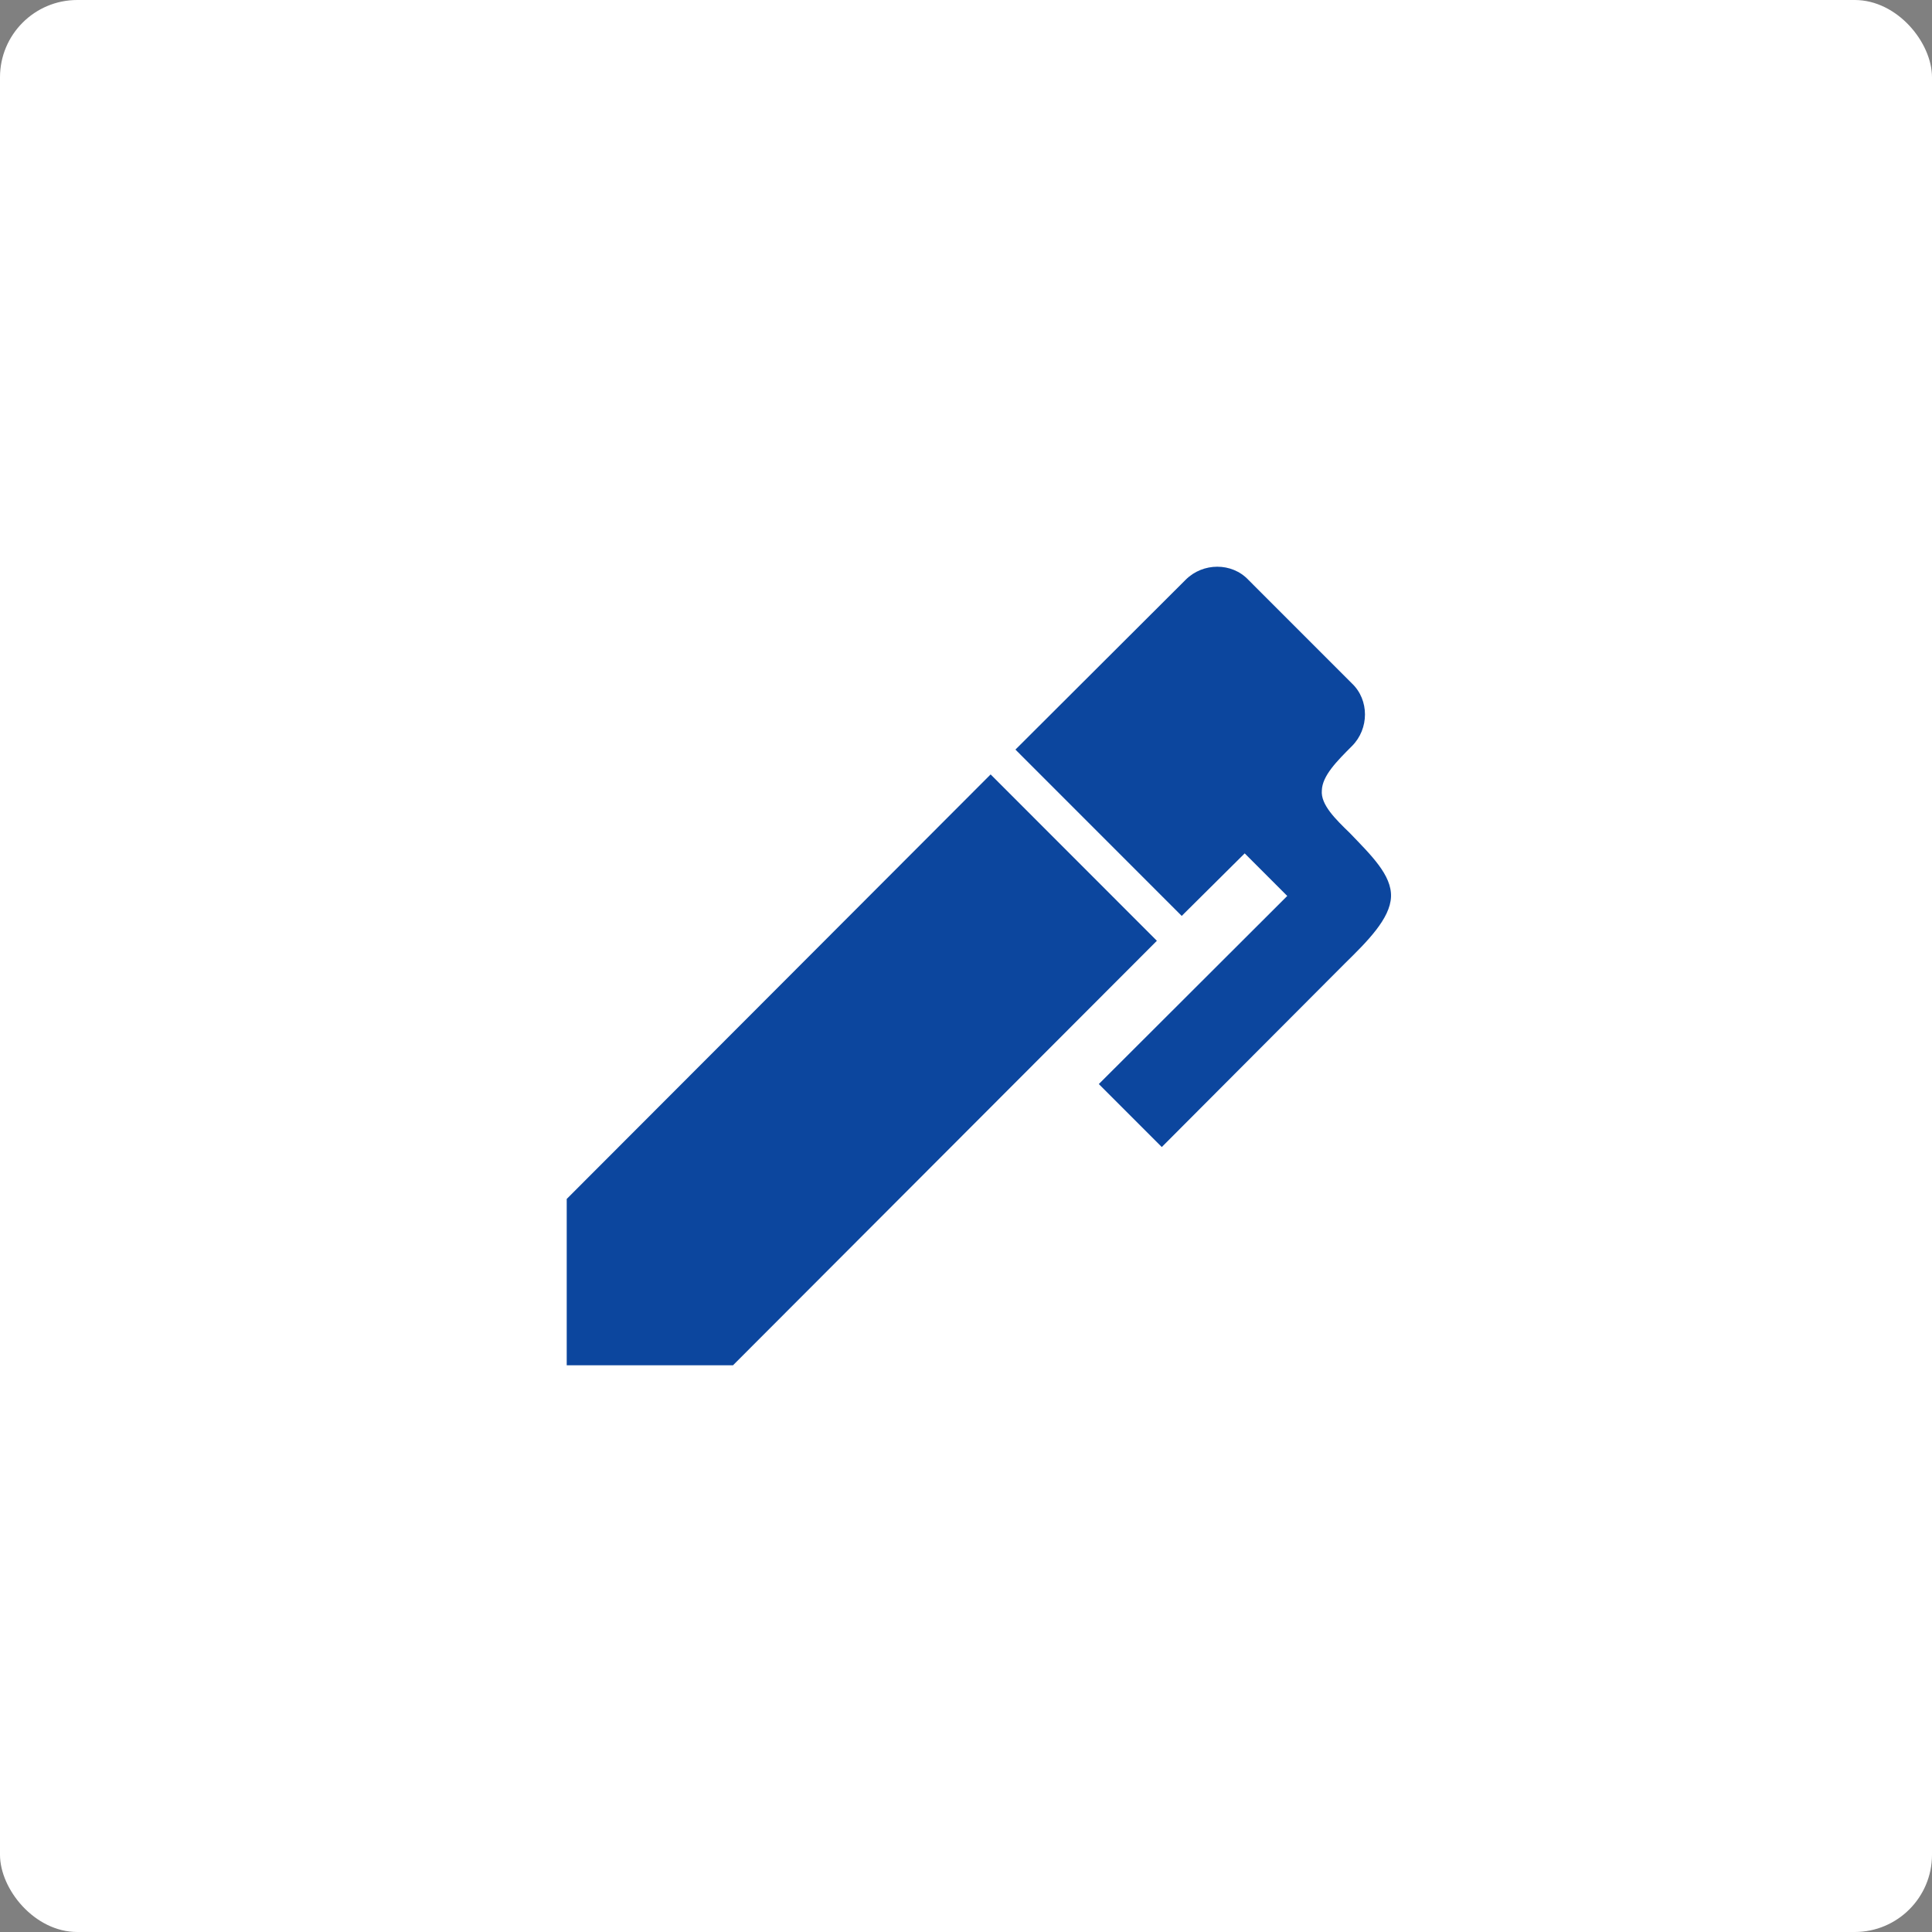
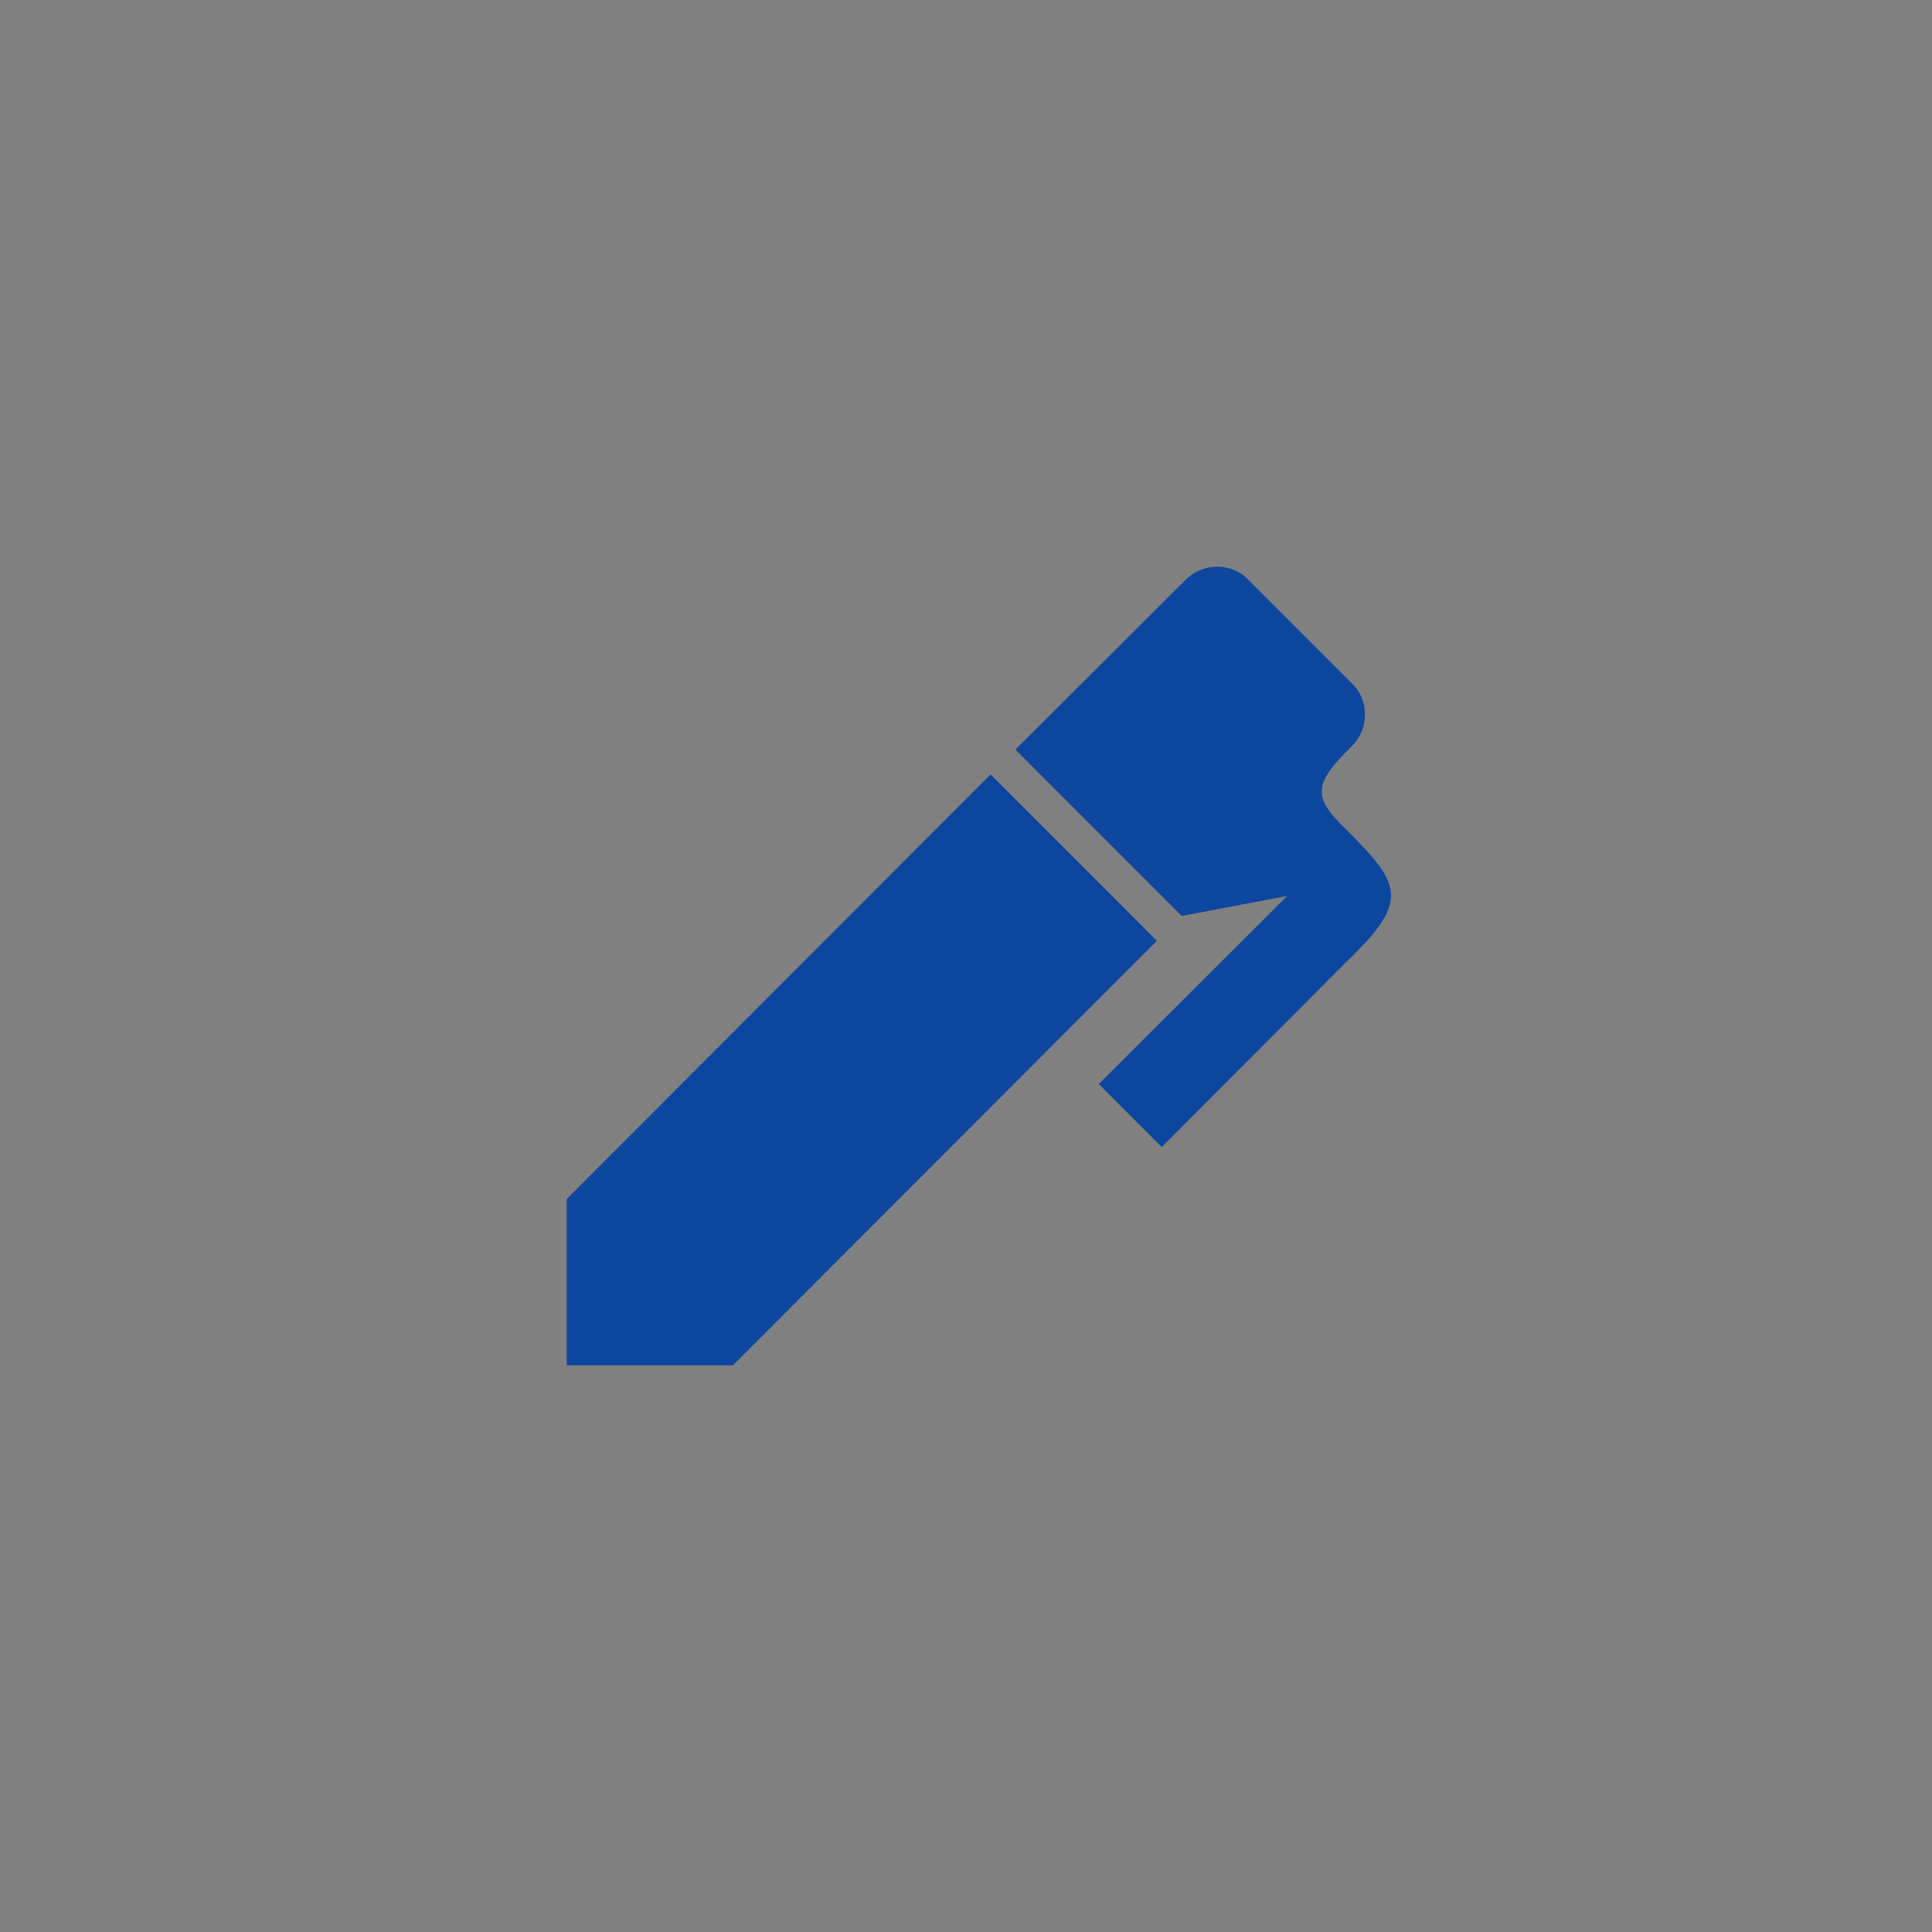
<svg xmlns="http://www.w3.org/2000/svg" width="75" height="75" viewBox="0 0 75 75" fill="none">
  <rect x="0" y="0" width="75" height="75" fill="#808080" stroke="none" />
-   <rect width="75" height="75" rx="3" fill="white" />
-   <path d="M52.484 28.961C51.899 29.547 51.331 30.115 51.314 30.683C51.262 31.234 51.847 31.802 52.398 32.336C53.224 33.197 54.033 33.972 53.999 34.816C53.965 35.66 53.087 36.538 52.209 37.399L45.1 44.528L42.656 42.083L49.971 34.781L48.319 33.128L45.874 35.556L39.419 29.099L46.029 22.504C46.701 21.832 47.819 21.832 48.456 22.504L52.484 26.533C53.156 27.17 53.156 28.29 52.484 28.961ZM22 46.543L38.456 30.063L44.91 36.521L28.455 53H22V46.543Z" fill="#0C469E" />
+   <path d="M52.484 28.961C51.899 29.547 51.331 30.115 51.314 30.683C51.262 31.234 51.847 31.802 52.398 32.336C53.224 33.197 54.033 33.972 53.999 34.816C53.965 35.66 53.087 36.538 52.209 37.399L45.1 44.528L42.656 42.083L49.971 34.781L45.874 35.556L39.419 29.099L46.029 22.504C46.701 21.832 47.819 21.832 48.456 22.504L52.484 26.533C53.156 27.17 53.156 28.29 52.484 28.961ZM22 46.543L38.456 30.063L44.91 36.521L28.455 53H22V46.543Z" fill="#0C469E" />
</svg>